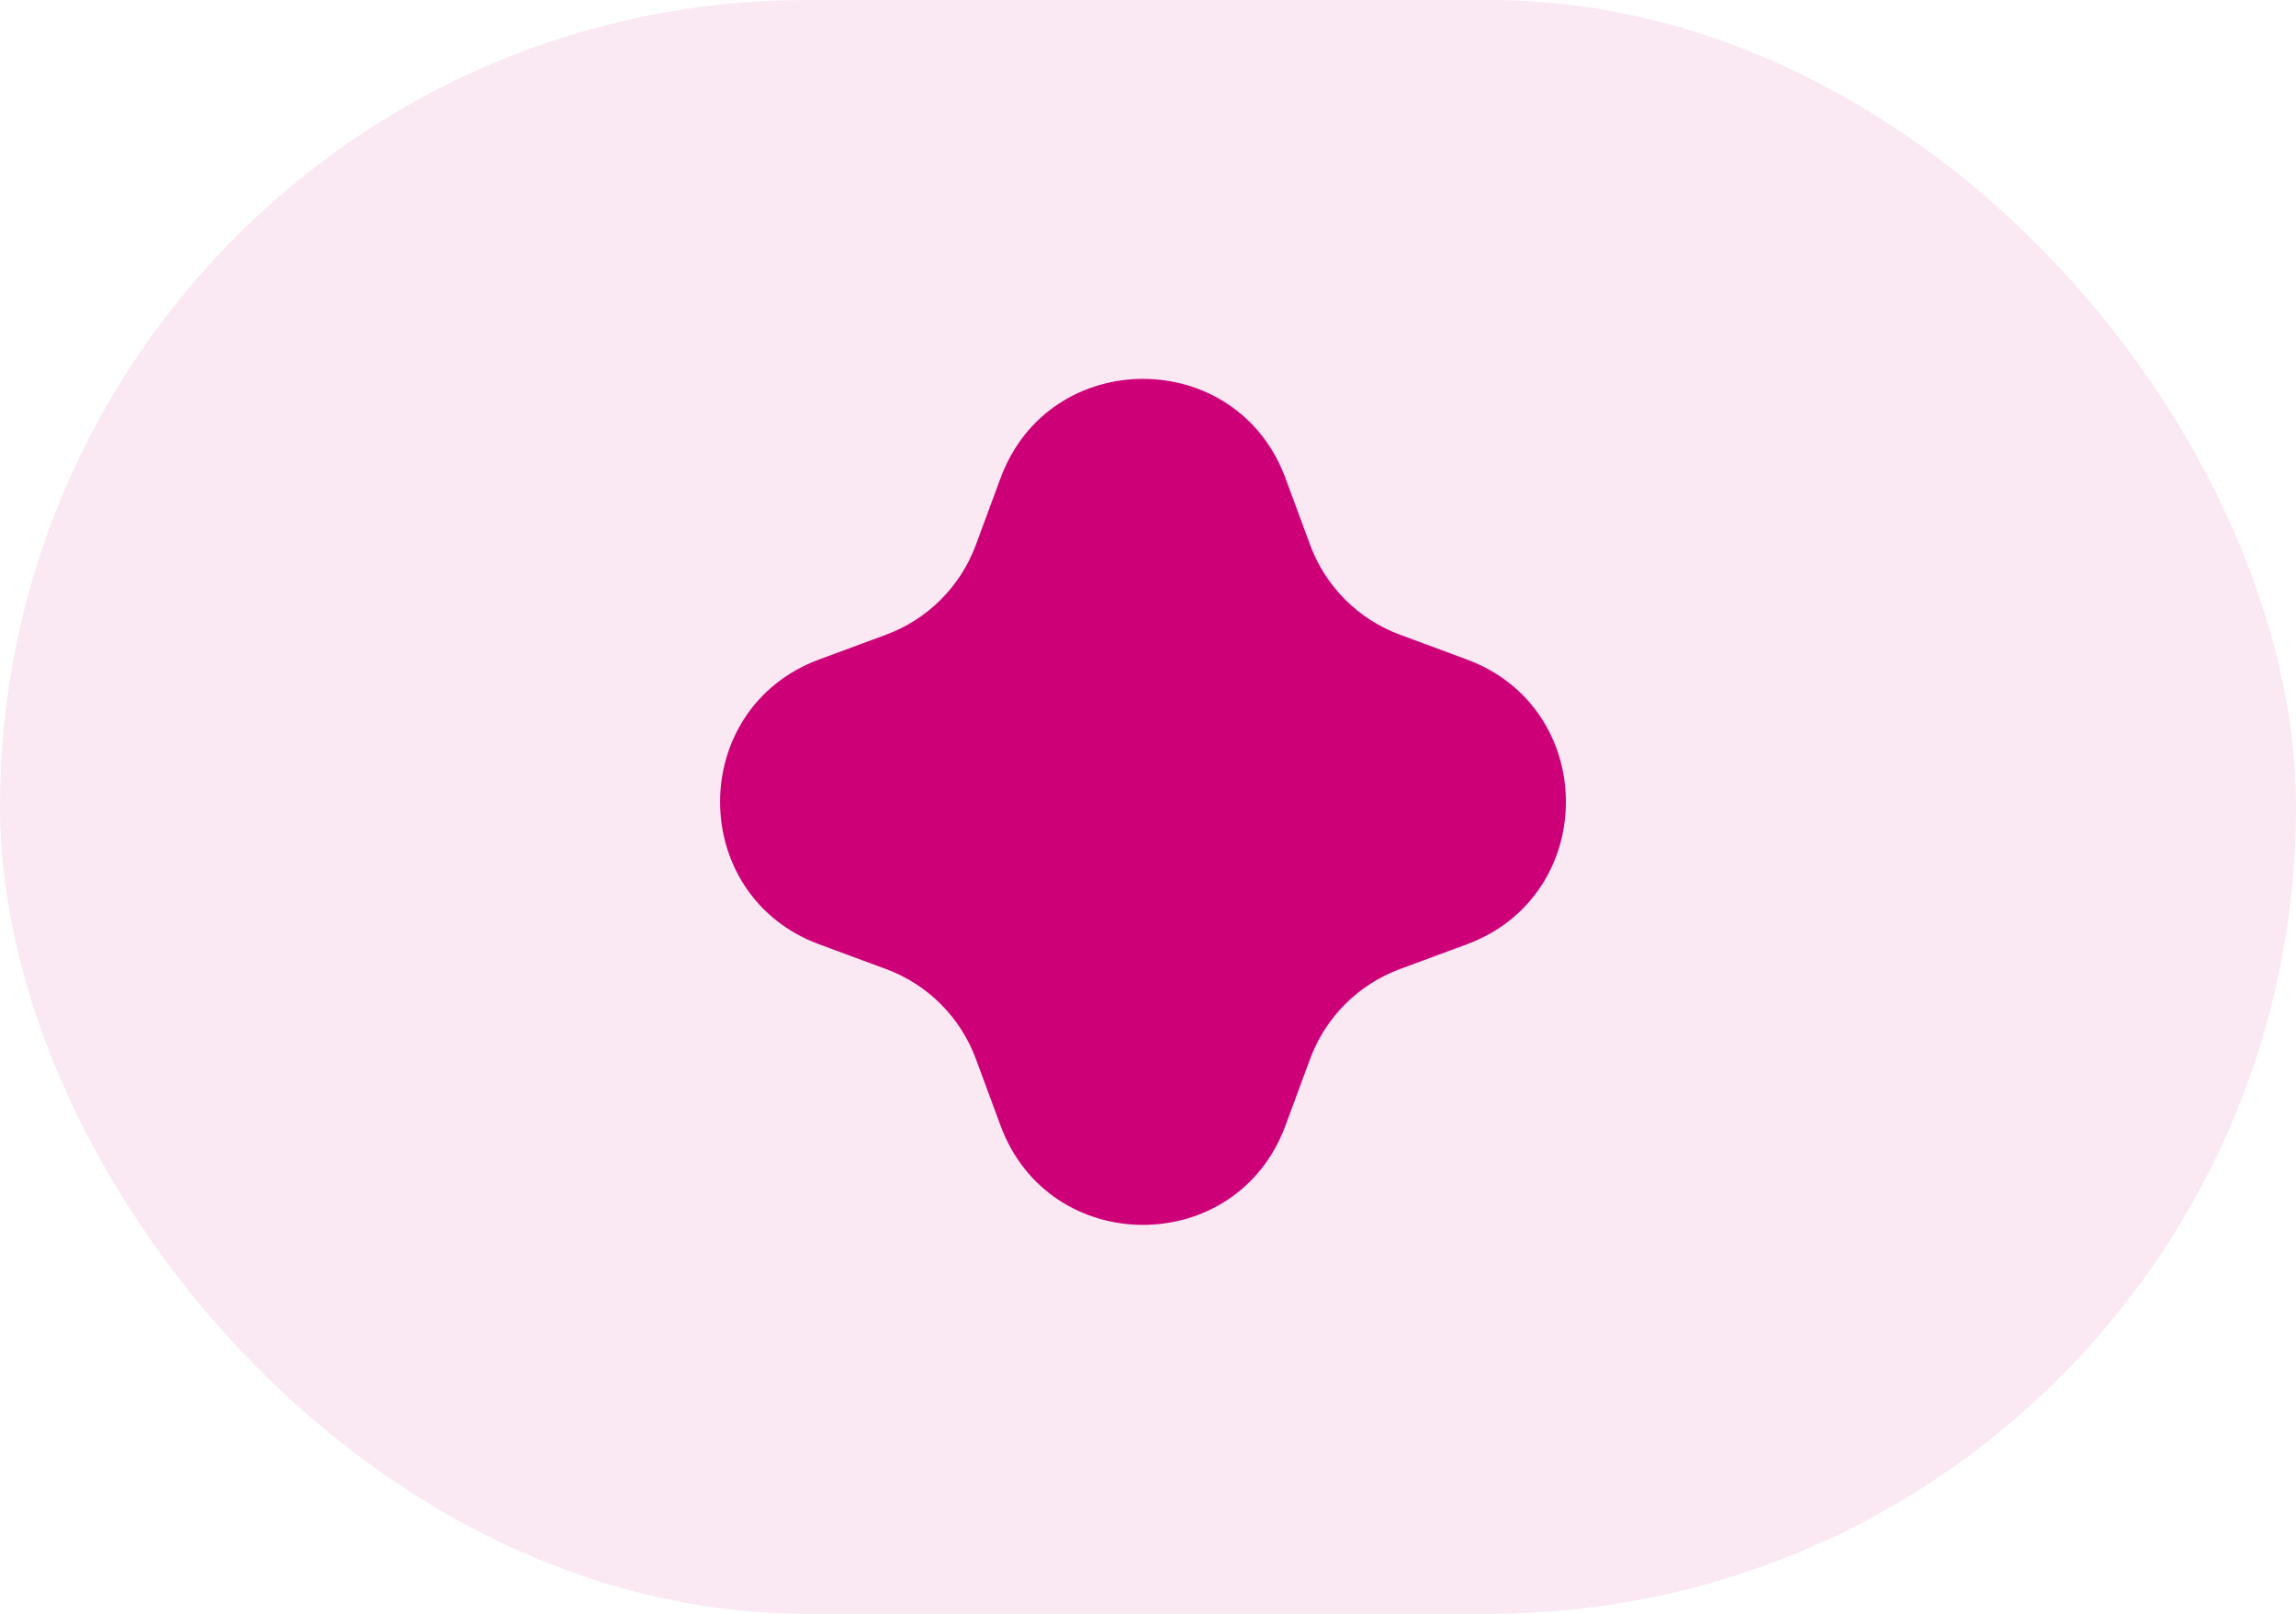
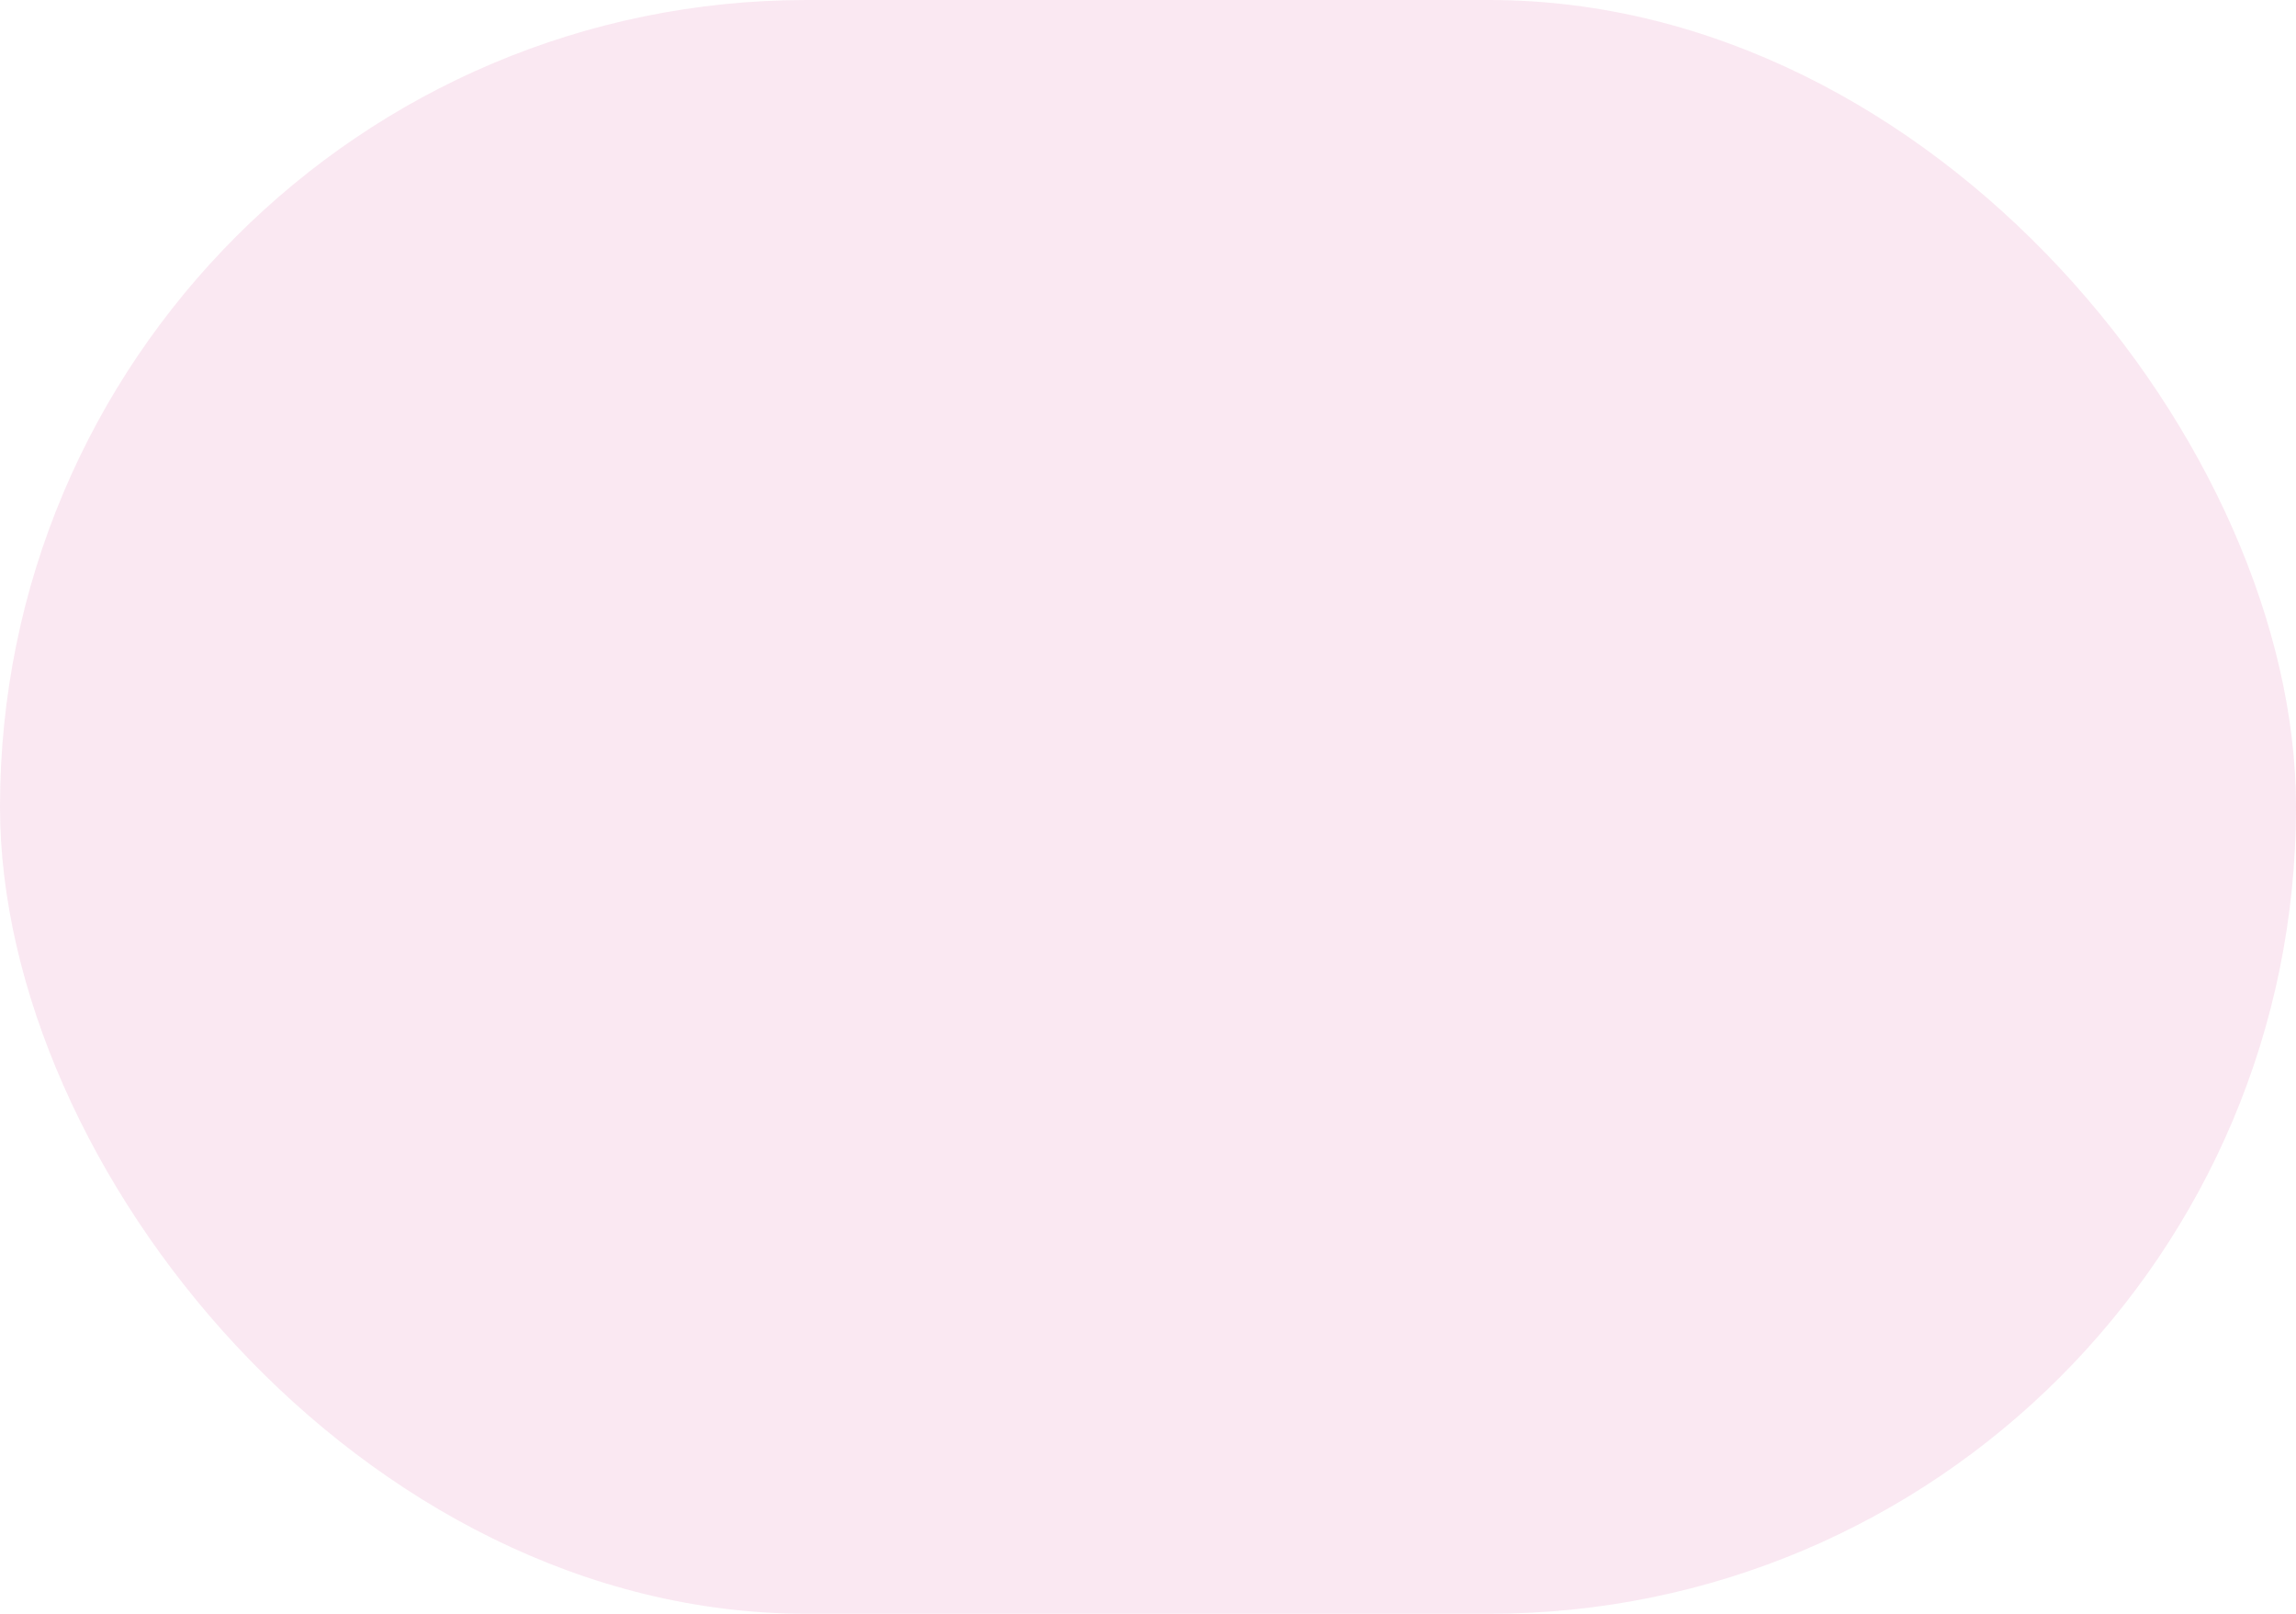
<svg xmlns="http://www.w3.org/2000/svg" width="74" height="52" viewBox="0 0 74 52" fill="none">
  <rect width="74" height="52" rx="26" fill="#CE0078" fill-opacity="0.09" />
-   <path d="M32.249 15.404C33.825 11.143 39.852 11.143 41.429 15.404L42.226 17.56C42.722 18.899 43.778 19.956 45.118 20.451L47.273 21.249C51.534 22.826 51.534 28.852 47.273 30.429L45.118 31.226C43.778 31.722 42.722 32.778 42.226 34.118L41.429 36.273C39.852 40.534 33.825 40.534 32.249 36.273L31.451 34.118C30.956 32.778 29.899 31.722 28.56 31.226L26.404 30.429C22.143 28.852 22.143 22.826 26.404 21.249L28.56 20.451C29.899 19.956 30.956 18.899 31.451 17.56L32.249 15.404Z" fill="#CE0078" />
</svg>